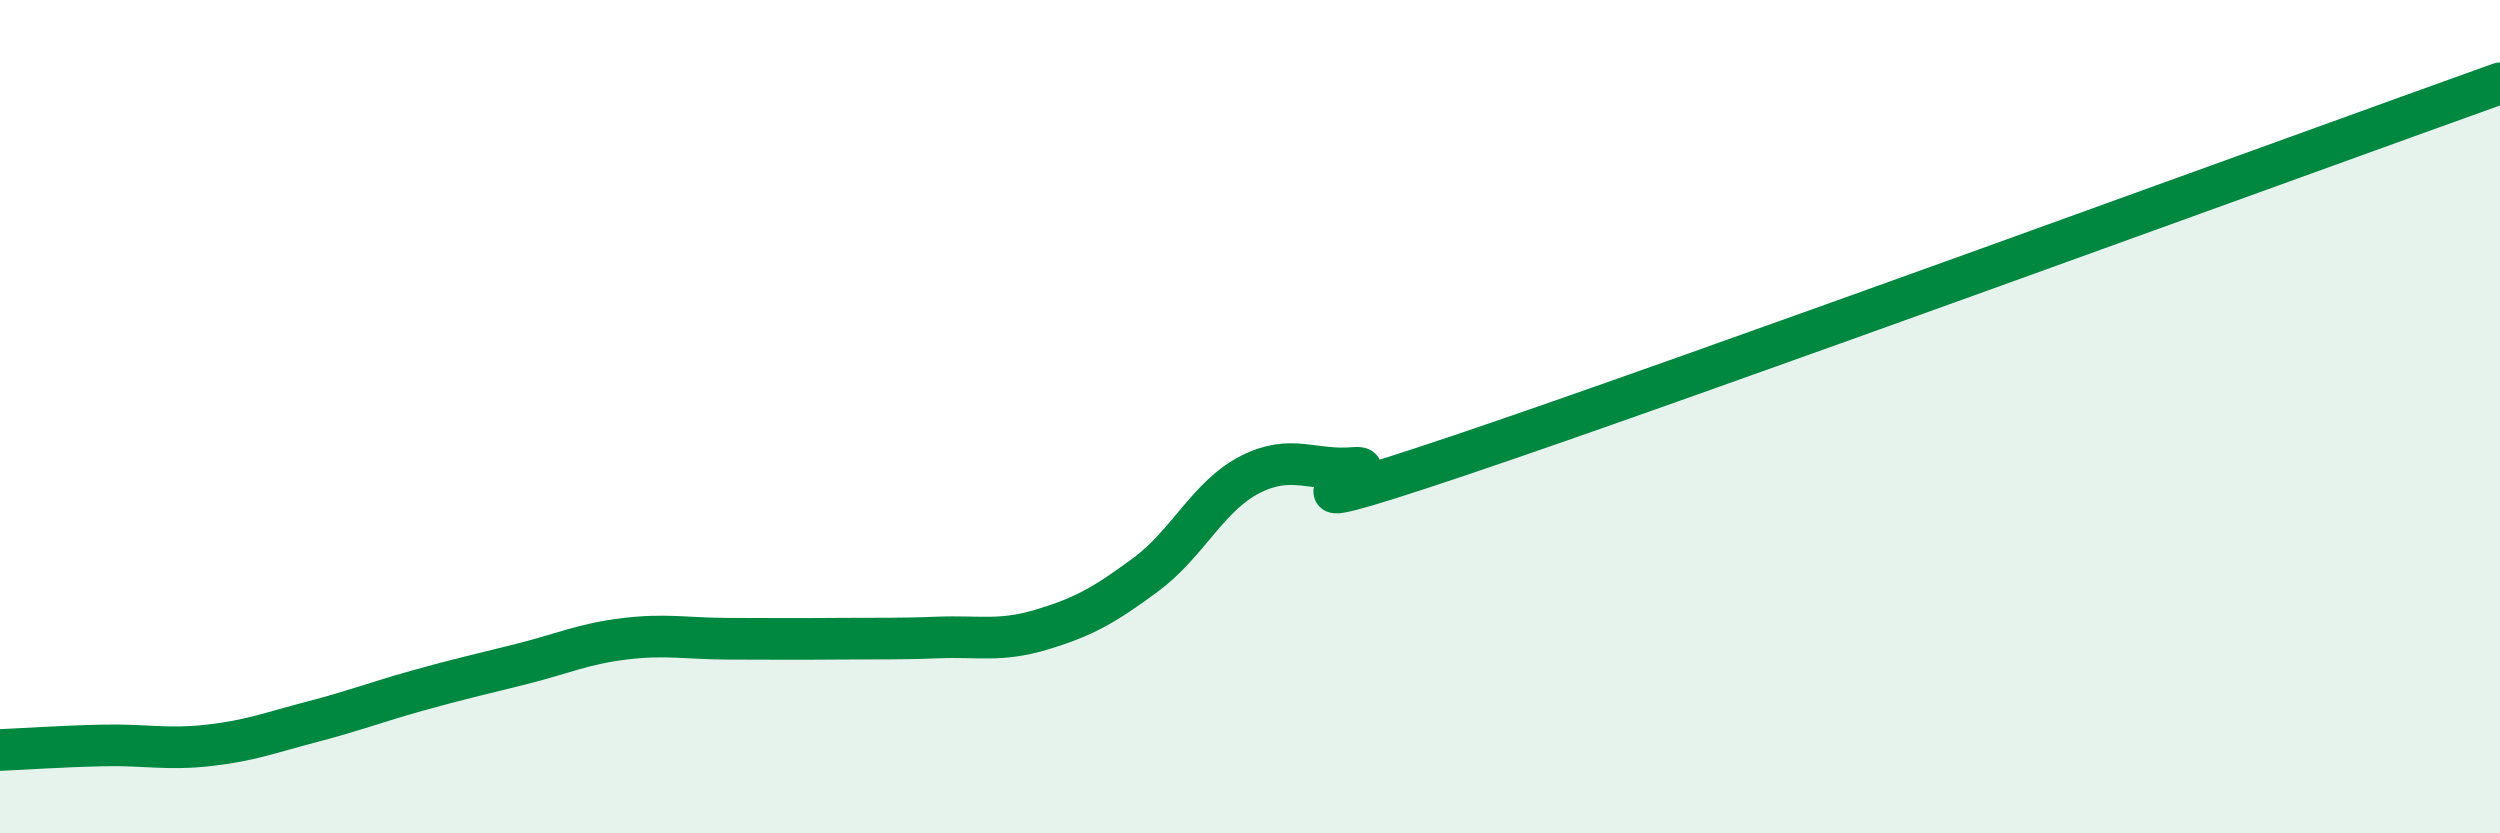
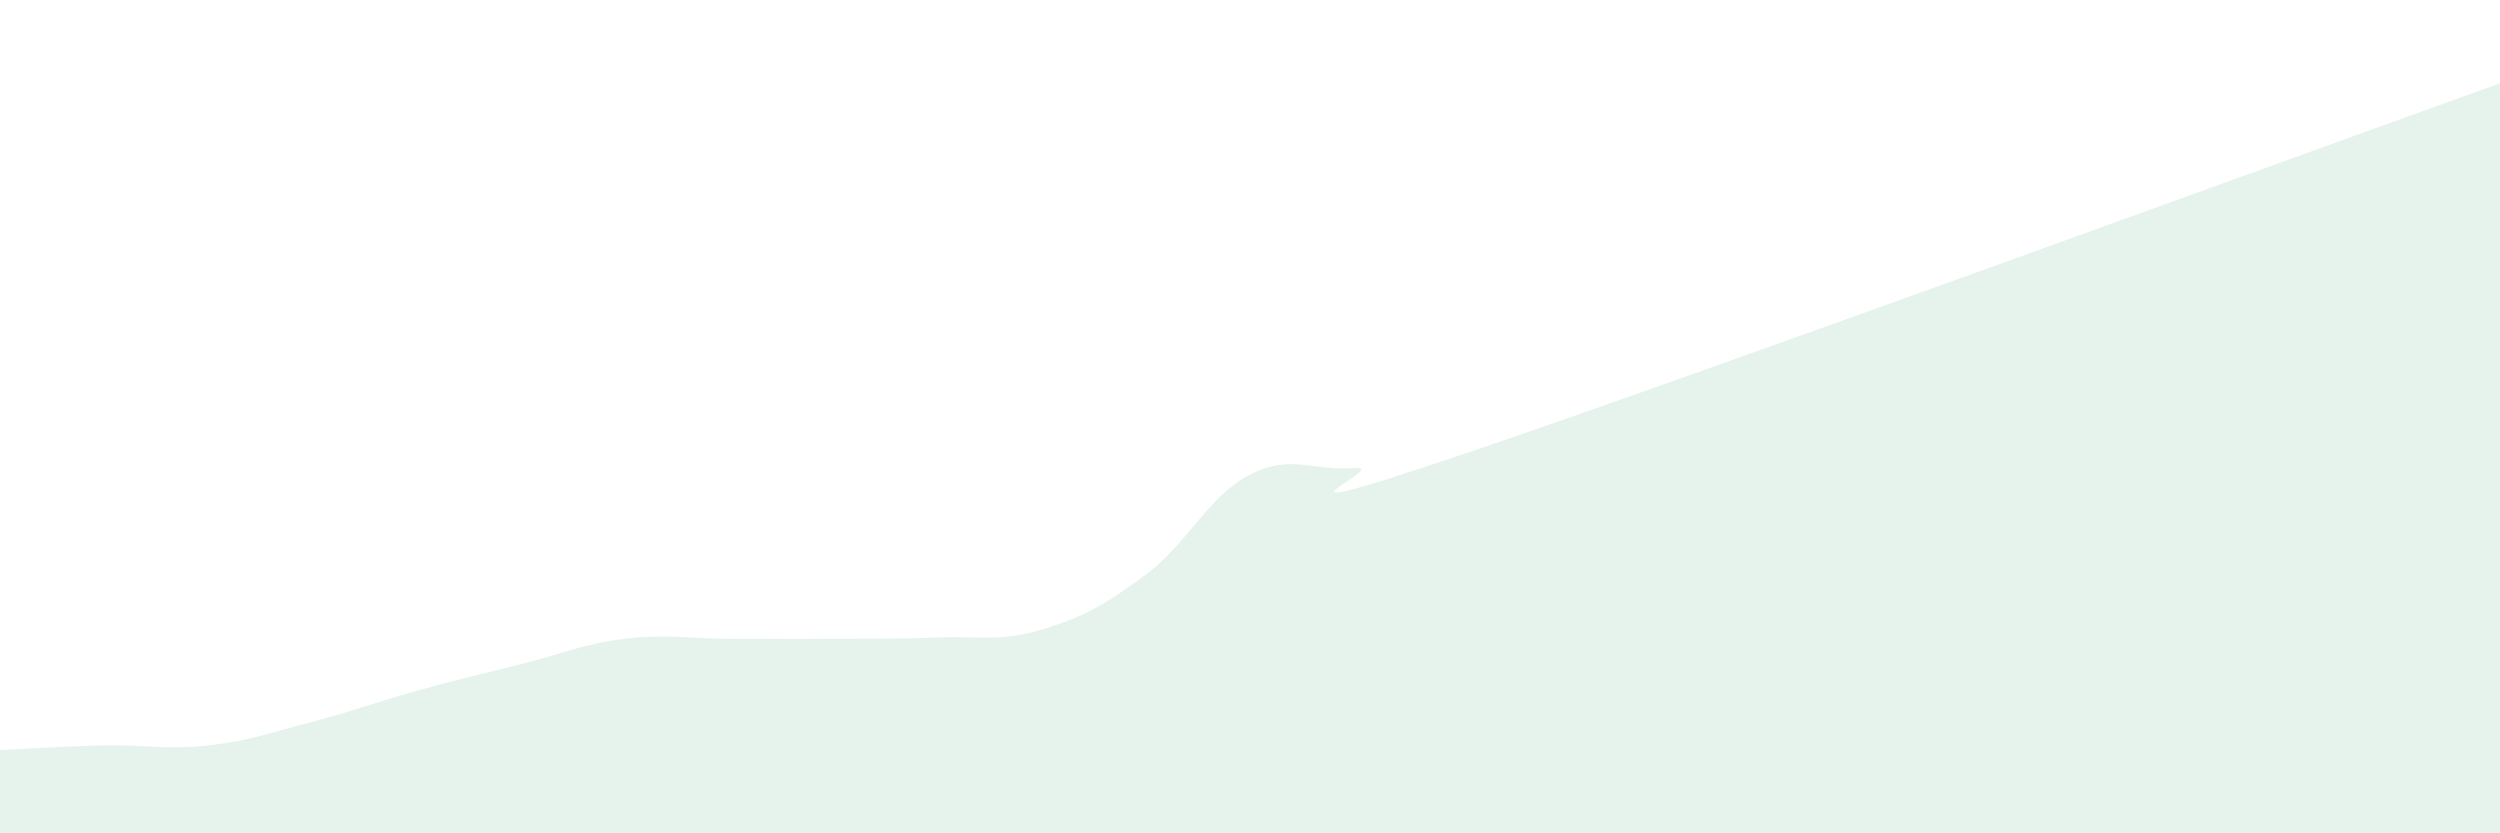
<svg xmlns="http://www.w3.org/2000/svg" width="60" height="20" viewBox="0 0 60 20">
  <path d="M 0,18 C 0.5,17.98 1.5,17.91 2.5,17.89 C 3.5,17.87 4,18 5,17.89 C 6,17.78 6.5,17.58 7.5,17.32 C 8.5,17.06 9,16.86 10,16.58 C 11,16.3 11.5,16.19 12.5,15.94 C 13.5,15.69 14,15.45 15,15.33 C 16,15.21 16.5,15.33 17.5,15.33 C 18.5,15.33 19,15.34 20,15.33 C 21,15.32 21.5,15.34 22.5,15.3 C 23.5,15.26 24,15.41 25,15.11 C 26,14.81 26.5,14.53 27.5,13.79 C 28.5,13.05 29,11.9 30,11.39 C 31,10.88 31.5,11.32 32.5,11.23 C 33.5,11.14 29.5,12.79 35,10.94 C 40.5,9.09 55,3.79 60,2L60 20L0 20Z" fill="#008740" opacity="0.1" stroke-linecap="round" stroke-linejoin="round" />
-   <path d="M 0,18 C 0.5,17.98 1.5,17.91 2.5,17.89 C 3.5,17.87 4,18 5,17.89 C 6,17.78 6.5,17.58 7.5,17.32 C 8.5,17.06 9,16.86 10,16.58 C 11,16.3 11.5,16.19 12.5,15.94 C 13.5,15.69 14,15.45 15,15.33 C 16,15.21 16.5,15.33 17.5,15.33 C 18.5,15.33 19,15.34 20,15.33 C 21,15.32 21.5,15.34 22.5,15.3 C 23.5,15.26 24,15.41 25,15.11 C 26,14.81 26.5,14.53 27.5,13.79 C 28.5,13.05 29,11.9 30,11.39 C 31,10.88 31.5,11.32 32.5,11.23 C 33.5,11.14 29.5,12.79 35,10.94 C 40.5,9.09 55,3.79 60,2" stroke="#008740" stroke-width="1" fill="none" stroke-linecap="round" stroke-linejoin="round" />
</svg>